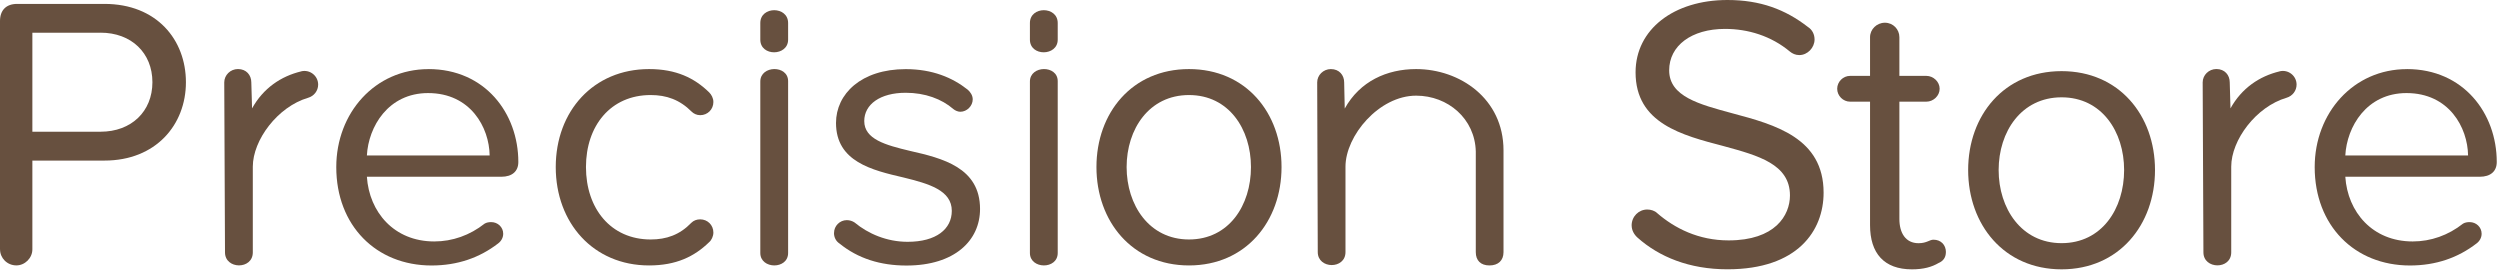
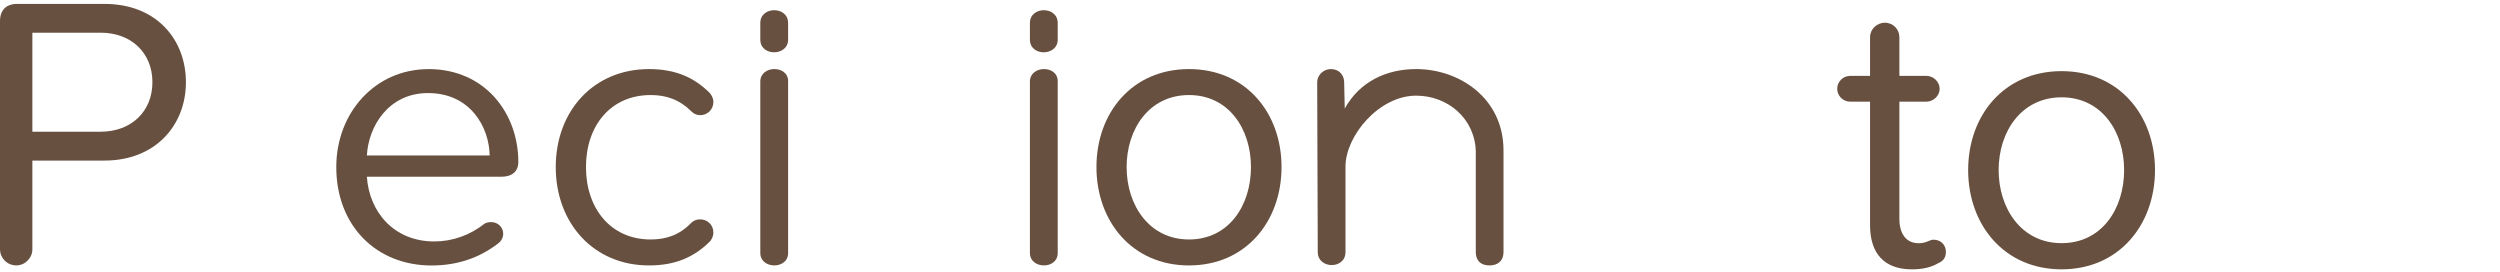
<svg xmlns="http://www.w3.org/2000/svg" width="570" height="62" viewBox="0 0 570 62" fill="none">
  <g clip-path="url(#clip0_1841_6551)">
    <path d="M322.88 15.75C316.21 15.75 310.06 18.52 306.6 24.75L306.47 18.78C306.47 17.13 305.34 15.75 303.44 15.75C301.71 15.75 300.32 17.14 300.32 18.78L300.45 57.48C300.45 61.38 306.77 61.46 306.77 57.48V38C306.77 30.96 314.41 21.81 322.88 21.81C330.15 21.81 336.3 27.09 336.48 34.54V57.49C336.48 59.4 337.61 60.52 339.6 60.52C341.59 60.52 342.8 59.39 342.8 57.49V34.28C342.8 22.45 332.81 15.75 322.88 15.75Z" fill="#67503F" />
    <path d="M0 56.871V4.801C0 2.311 1.42 0.891 3.91 0.891H23.82C35.73 0.891 42.39 9.071 42.39 18.751C42.39 28.431 35.55 36.611 23.82 36.611H7.38V56.871C7.38 58.821 5.69 60.511 3.74 60.511C1.61 60.511 0.01 58.821 0.01 56.871H0ZM22.93 7.461H7.38V30.031H22.93C29.95 30.031 34.75 25.411 34.75 18.741C34.75 12.071 29.95 7.451 22.93 7.451V7.461Z" fill="#67503F" />
    <path d="M97.69 15.75C110.58 15.75 118.18 25.82 118.18 36.94C118.18 39.06 116.77 40.3 114.29 40.3H83.65C84.18 48.34 89.83 55.05 99.01 55.05C103.16 55.05 107.13 53.64 110.49 50.99C110.93 50.73 111.46 50.64 111.99 50.64C113.49 50.64 114.73 51.79 114.73 53.29C114.73 54.17 114.29 54.97 113.58 55.5C109.34 58.77 104.31 60.53 98.39 60.53C85.76 60.53 76.67 51.43 76.67 38.1C76.67 25.74 85.5 15.76 97.69 15.76V15.75ZM83.65 35.44H111.64C111.55 29.08 107.31 21.22 97.6 21.22C88.5 21.22 84 28.9 83.65 35.44Z" fill="#67503F" />
    <path d="M147.99 15.75C154.17 15.75 158.32 17.78 161.68 21.05C162.21 21.58 162.65 22.37 162.65 23.26C162.65 24.94 161.33 26.26 159.65 26.26C158.85 26.26 158.15 25.91 157.71 25.47C154.97 22.73 151.97 21.67 148.35 21.67C139.25 21.67 133.6 28.65 133.6 38.09C133.6 47.53 139.25 54.6 148.35 54.6C151.97 54.6 154.97 53.54 157.62 50.8C158.15 50.27 158.86 50.01 159.65 50.01C161.33 50.01 162.65 51.33 162.65 53.01C162.65 53.89 162.21 54.78 161.68 55.22C158.32 58.49 154.17 60.52 147.99 60.52C135.27 60.52 126.71 50.81 126.71 38.09C126.71 25.37 135.28 15.75 147.99 15.75Z" fill="#67503F" />
-     <path d="M190.16 53.102C190.16 51.512 191.48 50.192 193.07 50.192C193.69 50.192 194.31 50.372 194.84 50.722C197.93 53.282 202.17 55.132 206.94 55.132C213.47 55.132 217.01 52.222 217.01 48.072C217.01 43.392 211.8 41.892 206.06 40.482C198.82 38.802 190.61 36.862 190.61 28.032C190.61 21.412 196.35 15.762 206.5 15.762C212.59 15.762 217.18 17.702 220.63 20.442C221.25 20.972 221.78 21.762 221.78 22.652C221.78 24.152 220.46 25.482 218.95 25.482C218.42 25.482 217.8 25.222 217.36 24.862C214.71 22.562 210.91 21.152 206.5 21.152C200.67 21.152 197.05 23.802 197.05 27.602C197.05 31.752 201.91 33.072 207.47 34.402C214.89 36.082 223.45 38.202 223.45 47.652C223.45 54.802 217.71 60.542 206.67 60.542C200.75 60.542 195.63 58.952 191.39 55.512C190.59 54.982 190.15 54.102 190.15 53.132L190.16 53.102Z" fill="#67503F" />
    <path d="M249.99 38.09C249.99 25.73 258.11 15.75 271.09 15.75C284.07 15.75 292.19 25.73 292.19 38.09C292.19 50.45 284.07 60.52 271.09 60.52C258.11 60.52 249.99 50.45 249.99 38.09ZM285.22 38.09C285.22 29.44 280.19 21.67 271.09 21.67C261.99 21.67 256.87 29.44 256.87 38.09C256.87 46.74 261.99 54.6 271.09 54.6C280.19 54.6 285.22 46.83 285.22 38.09Z" fill="#67503F" />
    <path d="M241.16 9.042C241.16 12.842 234.82 12.932 234.82 9.042V5.242C234.82 1.352 241.16 1.352 241.16 5.242V9.042ZM234.82 18.592C234.82 14.852 241.16 14.772 241.16 18.502V57.682C241.16 61.502 234.82 61.422 234.82 57.682V18.592Z" fill="#67503F" />
-     <path d="M68.68 16.272C64.06 17.382 60.03 20.102 57.47 24.712L57.3 18.782C57.3 17.132 56.17 15.742 54.26 15.742C52.52 15.742 51.13 17.132 51.13 18.782L51.3 57.542C51.3 61.452 57.64 61.542 57.64 57.542V38.002C57.64 31.942 63.29 24.332 70.26 22.292C71.6 21.902 72.54 20.692 72.54 19.292C72.54 17.272 70.64 15.792 68.68 16.262V16.272Z" fill="#67503F" />
    <path d="M179.69 9.042C179.69 12.842 173.35 12.932 173.35 9.042V5.242C173.35 1.352 179.69 1.352 179.69 5.242V9.042ZM173.35 18.592C173.35 14.852 179.69 14.772 179.69 18.502V57.682C179.69 61.502 173.35 61.422 173.35 57.682V18.592Z" fill="#67503F" />
-     <path d="M372.01 51.42C372.01 49.37 373.61 47.77 375.58 47.77C376.38 47.77 377.27 48.04 377.81 48.57C381.82 52.05 387.26 54.81 394.12 54.81C404.73 54.81 408.11 49.11 408.11 44.56C408.11 37.43 400.89 35.47 393.05 33.33C383.51 30.83 372.91 28.16 372.91 16.49C372.91 6.69 381.64 0 393.85 0C401.34 0 407.04 2.14 412.21 6.15C413.19 6.77 413.72 7.84 413.72 9C413.72 10.87 412.12 12.56 410.24 12.56C409.35 12.56 408.64 12.2 408.1 11.76C403.82 8.19 398.56 6.59 393.31 6.59C385.65 6.59 380.57 10.42 380.57 16.04C380.57 22.01 387.43 23.79 395.01 25.84C404.72 28.43 415.78 31.45 415.78 43.93C415.78 52.58 409.9 61.4 393.86 61.4C385.13 61.4 378.26 58.55 373.36 54.18C372.56 53.47 372.02 52.49 372.02 51.42H372.01Z" fill="#67503F" />
    <path d="M443.66 57.48C443.66 58.73 443.04 59.53 441.97 59.98C440.46 60.87 438.58 61.41 435.91 61.41C429.58 61.41 426.37 57.76 426.37 51.34V23.18H421.82C420.22 23.18 418.88 21.84 418.88 20.24C418.88 18.64 420.22 17.3 421.82 17.3H426.37V8.48C426.37 6.7 427.88 5.18 429.76 5.18C431.64 5.18 433.06 6.69 433.06 8.48V17.3H439.21C440.81 17.3 442.24 18.64 442.24 20.24C442.24 21.84 440.81 23.18 439.21 23.18H433.06V49.92C433.06 53.13 434.49 55.45 437.43 55.45C439.3 55.45 439.93 54.65 440.82 54.65C442.51 54.65 443.67 55.81 443.67 57.5L443.66 57.48Z" fill="#67503F" />
    <path d="M448.74 38.769C448.74 26.289 456.94 16.219 470.04 16.219C483.14 16.219 491.34 26.289 491.34 38.769C491.34 51.249 483.14 61.409 470.04 61.409C456.94 61.409 448.74 51.249 448.74 38.769ZM484.3 38.769C484.3 30.039 479.22 22.189 470.04 22.189C460.86 22.189 455.69 30.029 455.69 38.769C455.69 47.509 460.86 55.439 470.04 55.439C479.22 55.439 484.3 47.599 484.3 38.769Z" fill="#67503F" />
-     <path d="M548.77 15.75C561.66 15.75 569.26 25.82 569.26 36.94C569.26 39.06 567.85 40.3 565.37 40.3H534.73C535.26 48.34 540.91 55.05 550.09 55.05C554.24 55.05 558.21 53.64 561.57 50.99C562.01 50.73 562.54 50.64 563.07 50.64C564.57 50.64 565.81 51.79 565.81 53.29C565.81 54.17 565.37 54.97 564.66 55.5C560.42 58.77 555.39 60.53 549.47 60.53C536.84 60.53 527.75 51.43 527.75 38.1C527.75 25.74 536.58 15.76 548.77 15.76V15.75ZM534.73 35.44H562.72C562.63 29.08 558.39 21.22 548.68 21.22C539.58 21.22 535.08 28.9 534.73 35.44Z" fill="#67503F" />
-     <path d="M519.76 16.268C515.14 17.378 511.11 20.098 508.55 24.708L508.38 18.778C508.38 17.128 507.25 15.738 505.34 15.738C503.6 15.738 502.21 17.128 502.21 18.778L502.38 57.538C502.38 61.448 508.72 61.538 508.72 57.538V37.998C508.72 31.938 514.37 24.328 521.34 22.288C522.68 21.898 523.62 20.688 523.62 19.288C523.62 17.268 521.72 15.788 519.76 16.258V16.268Z" fill="#67503F" />
  </g>
  <defs>
    <clipPath id="clip0_1841_6551">
      <rect width="569.25" height="61.41" fill="white" />
    </clipPath>
  </defs>
</svg>